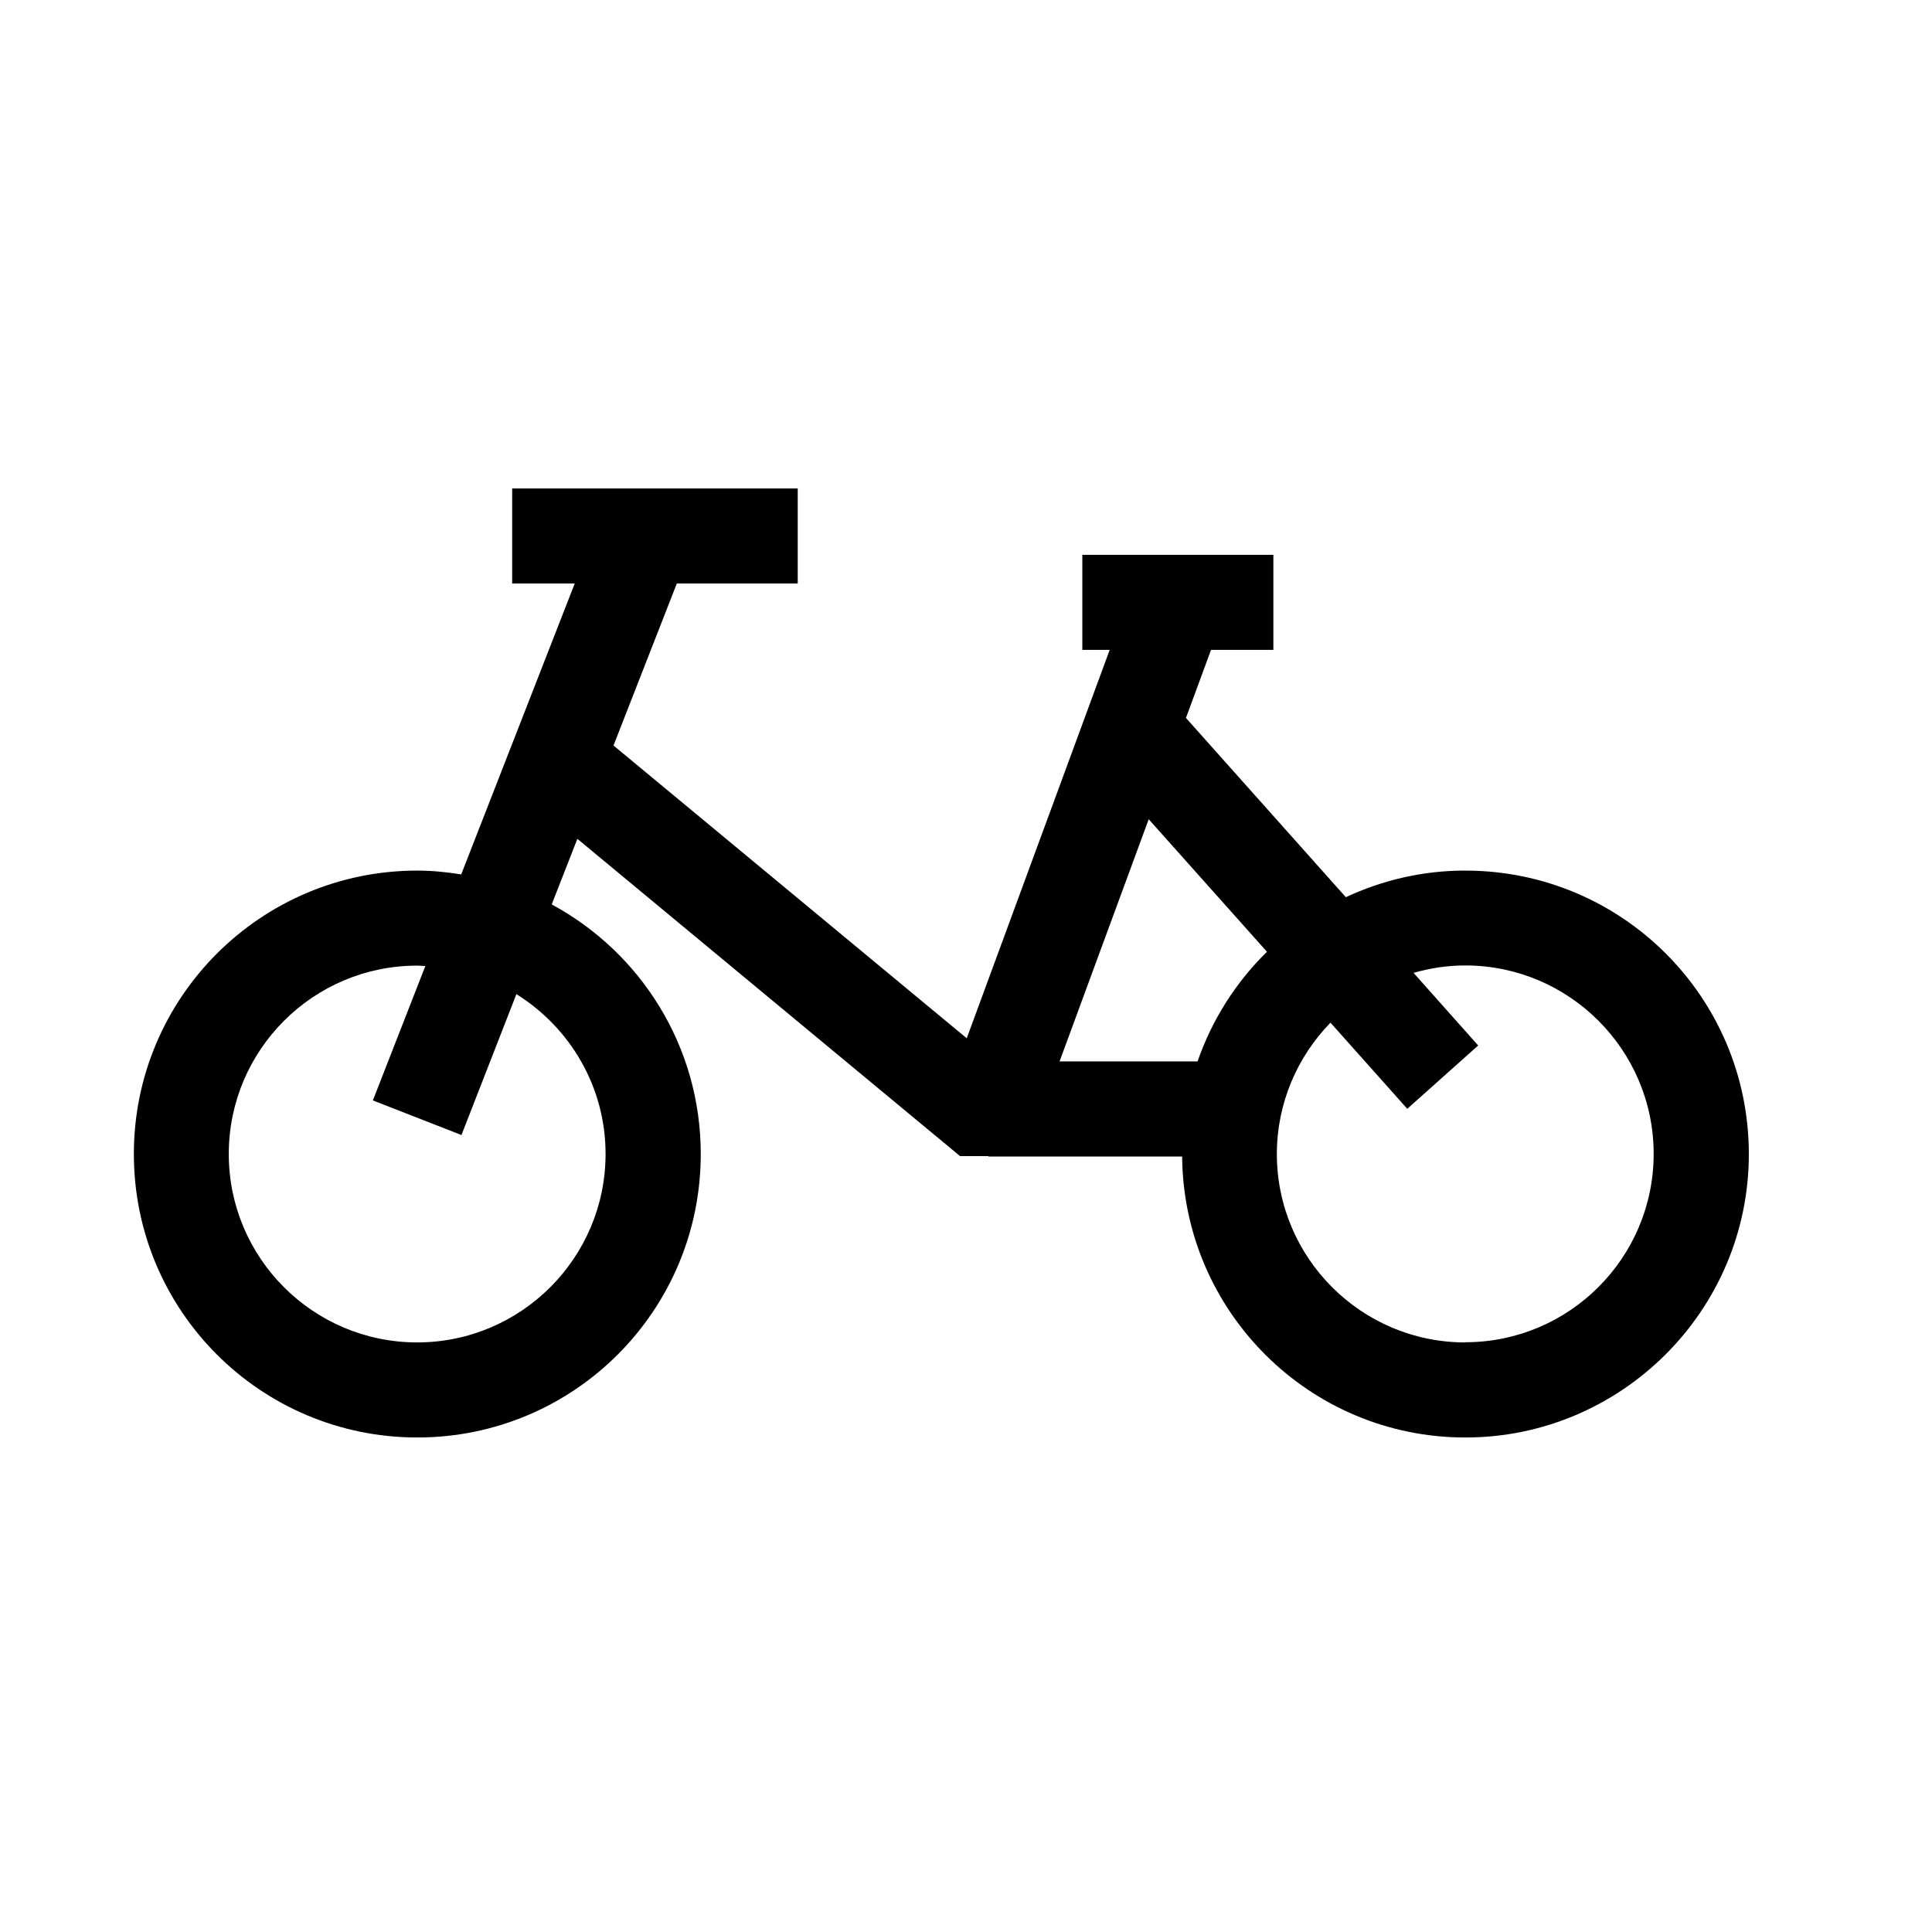
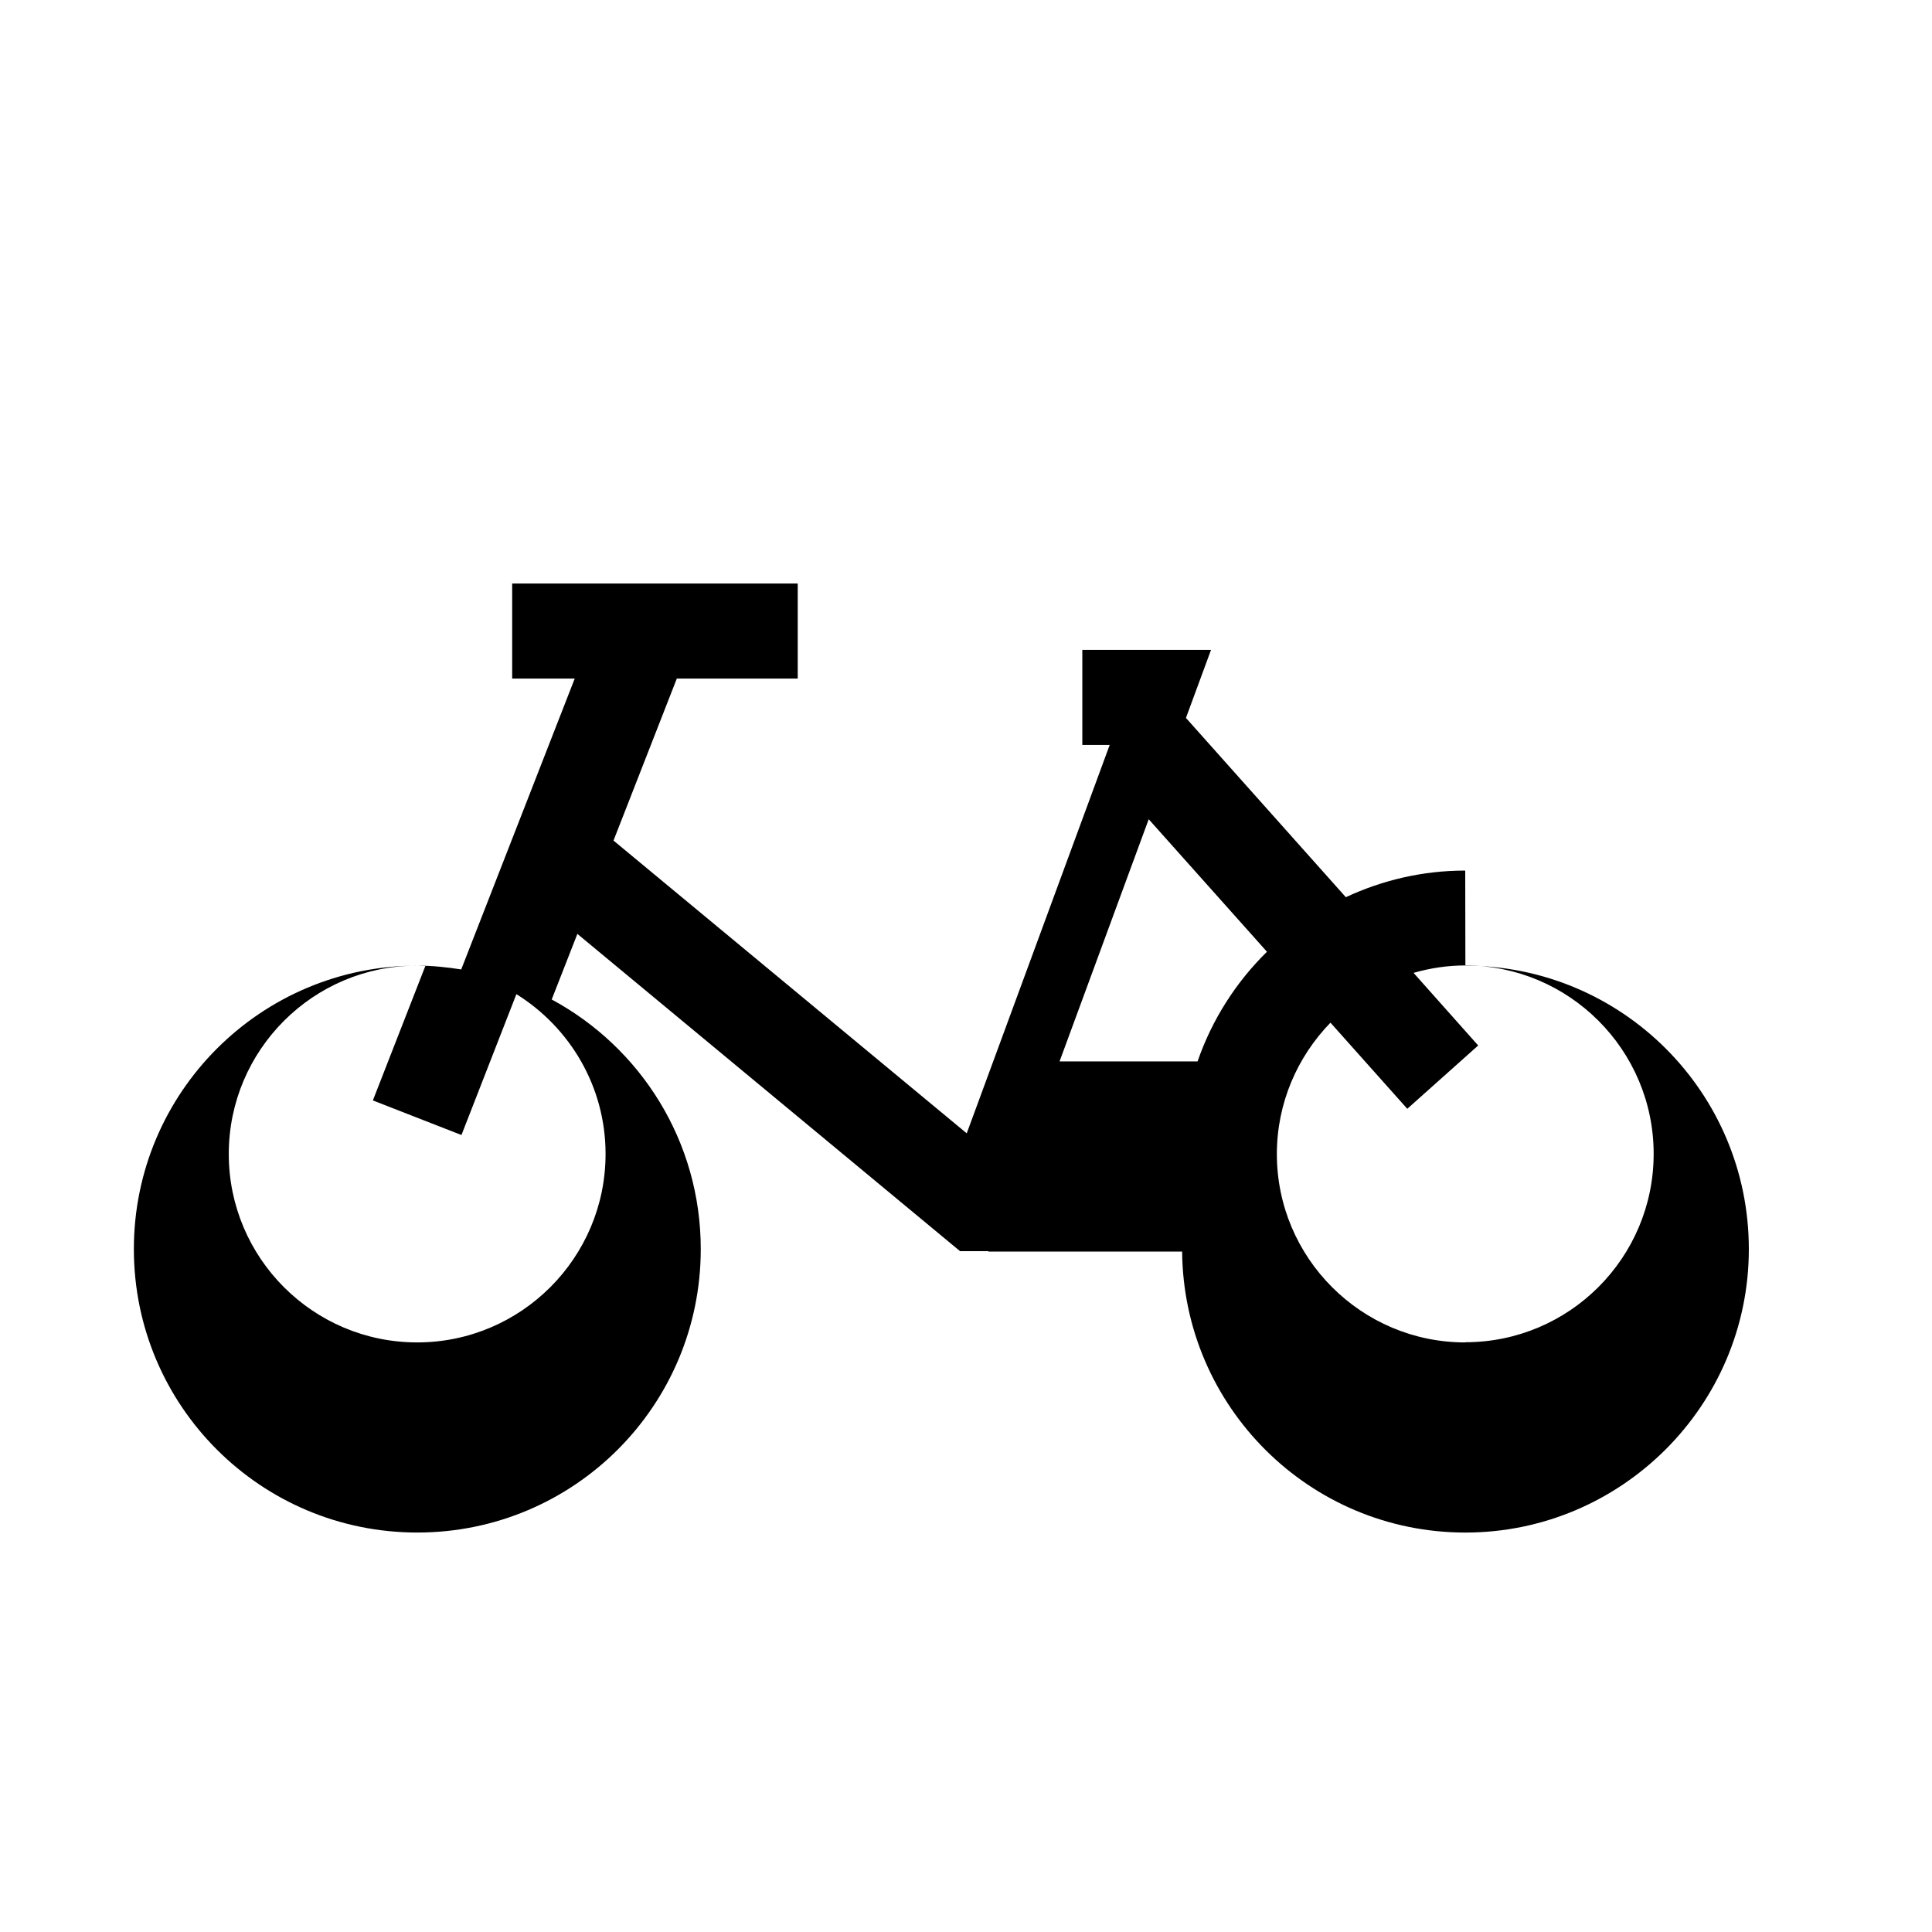
<svg xmlns="http://www.w3.org/2000/svg" fill="#000000" width="800px" height="800px" version="1.1" viewBox="144 144 512 512">
-   <path d="m532.3 374.71c-11.336 0-22.016 2.57-31.641 7.055l-42.371-47.508 6.648-18.035h16.523v-25.191h-50.633v25.191h7.254l-37.887 102.93-93.609-77.586 16.777-42.926h32.043v-25.191h-75.672v25.191h16.574l-30.078 77.082c-3.828-0.605-7.707-1.008-11.637-1.008-41.465 0-75.117 33.605-75.117 75.117 0 41.516 33.605 75.117 75.117 75.117 41.516 0 75.117-33.605 75.117-75.117 0-28.617-15.973-53.453-39.5-66.148l6.801-17.383 101.42 84.086h7.508v0.102h51.34c0.352 41.16 33.805 74.465 75.066 74.465s75.117-33.605 75.117-75.117c0-41.516-33.605-75.117-75.117-75.117zm-227.82 75.117c0 27.508-22.371 49.926-49.926 49.926-27.559 0-49.926-22.371-49.926-49.926 0-27.559 22.371-49.926 49.926-49.926 0.754 0 1.461 0.102 2.168 0.102l-13.906 35.621 23.477 9.168 14.559-37.332c14.156 8.816 23.629 24.484 23.629 42.32zm156.89-24.535h-36.578l23.629-64.184 31.336 35.117c-8.211 8.062-14.559 17.984-18.391 29.07zm70.938 74.465c-27.508 0-49.926-22.371-49.926-49.926 0-13.504 5.441-25.797 14.207-34.812l20.355 22.824 18.793-16.777-17.129-19.246c4.383-1.258 8.969-1.965 13.703-1.965 27.508 0 49.926 22.371 49.926 49.926 0 27.559-22.371 49.926-49.926 49.926z" />
+   <path d="m532.3 374.71c-11.336 0-22.016 2.57-31.641 7.055l-42.371-47.508 6.648-18.035h16.523h-50.633v25.191h7.254l-37.887 102.93-93.609-77.586 16.777-42.926h32.043v-25.191h-75.672v25.191h16.574l-30.078 77.082c-3.828-0.605-7.707-1.008-11.637-1.008-41.465 0-75.117 33.605-75.117 75.117 0 41.516 33.605 75.117 75.117 75.117 41.516 0 75.117-33.605 75.117-75.117 0-28.617-15.973-53.453-39.5-66.148l6.801-17.383 101.42 84.086h7.508v0.102h51.34c0.352 41.16 33.805 74.465 75.066 74.465s75.117-33.605 75.117-75.117c0-41.516-33.605-75.117-75.117-75.117zm-227.82 75.117c0 27.508-22.371 49.926-49.926 49.926-27.559 0-49.926-22.371-49.926-49.926 0-27.559 22.371-49.926 49.926-49.926 0.754 0 1.461 0.102 2.168 0.102l-13.906 35.621 23.477 9.168 14.559-37.332c14.156 8.816 23.629 24.484 23.629 42.32zm156.89-24.535h-36.578l23.629-64.184 31.336 35.117c-8.211 8.062-14.559 17.984-18.391 29.07zm70.938 74.465c-27.508 0-49.926-22.371-49.926-49.926 0-13.504 5.441-25.797 14.207-34.812l20.355 22.824 18.793-16.777-17.129-19.246c4.383-1.258 8.969-1.965 13.703-1.965 27.508 0 49.926 22.371 49.926 49.926 0 27.559-22.371 49.926-49.926 49.926z" />
</svg>